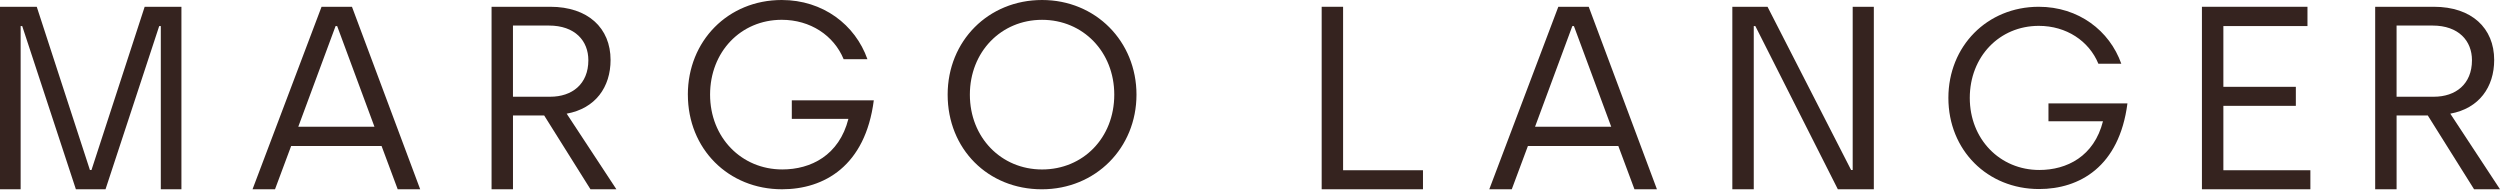
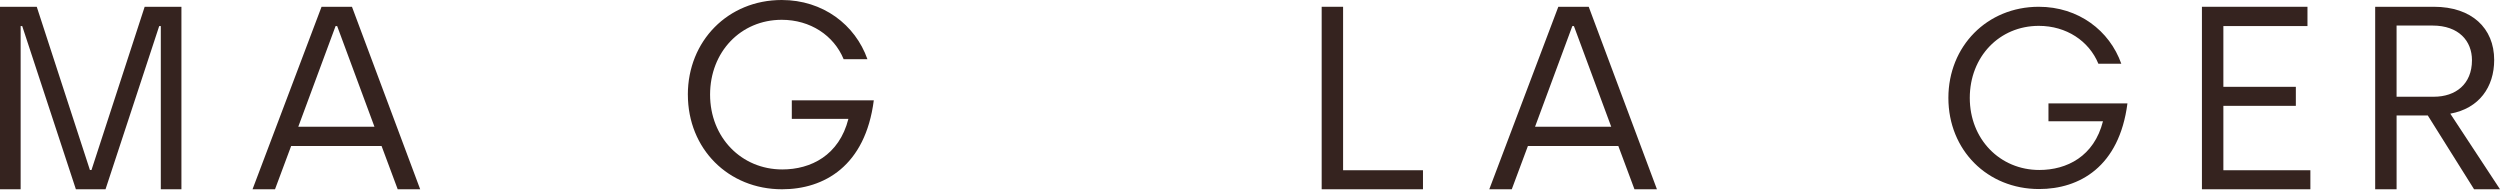
<svg xmlns="http://www.w3.org/2000/svg" width="1840" height="140" viewBox="0 0 1840 140" fill="none">
  <path d="M1434.01 72.068C1434.01 33.999 1462.51 4.987 1500.55 4.987C1529.78 4.987 1552.66 22.545 1561.28 46.93H1544.42C1537.49 30.111 1520.8 19.033 1500.56 19.033C1471.5 19.033 1449.76 41.76 1449.76 72.068C1449.76 102.376 1471.88 125.103 1500.94 125.103C1521.18 125.103 1541.24 115.126 1547.79 89.249H1507.67V76.122H1565.79C1559.79 122.691 1530.55 139.134 1500.74 139.134C1462.69 139.134 1434.01 110.499 1434.01 72.053V72.068Z" fill="#35231F" />
  <path d="M1191.11 107.455H1124.54L1112.66 139.315H1096.11L1146.92 4.987H1169.3L1219.51 139.315H1202.97L1191.09 107.455H1191.11ZM1185.85 93.258L1158.4 19.184H1157.24L1129.8 93.258H1185.86H1185.85Z" fill="#35231F" />
  <path d="M1748.13 4.987H1791.34C1819.17 4.987 1835.72 20.721 1835.72 44.127C1835.72 64.081 1824.63 79.815 1803.41 83.658L1840 139.3H1820.92L1786.86 84.999H1763.89V139.3H1748.13V4.987ZM1791.34 71.194C1807.3 71.194 1819.37 61.986 1819.37 44.322C1819.37 30.126 1809.63 18.807 1790.36 18.807H1763.88V71.194H1791.32H1791.34Z" fill="#35231F" />
  <path d="M0 4.987H27.052L66.177 125.118H67.337L106.476 4.987H133.529V139.315H118.352V19.184H117.177L77.661 139.315H55.853L16.352 19.184H15.191V139.315H0V4.987Z" fill="#35231F" />
  <path d="M280.852 107.455H214.283L202.407 139.315H185.859L236.664 4.987H259.044L309.26 139.315H292.712L280.837 107.455H280.852ZM275.592 93.258L248.148 19.184H246.987L219.543 93.258H275.607H275.592Z" fill="#35231F" />
-   <path d="M361.789 4.987H404.998C432.834 4.987 449.381 20.721 449.381 44.127C449.381 64.081 438.289 79.815 417.069 83.658L453.662 139.3H434.582L400.521 84.999H377.553V139.3H361.789V4.987ZM404.998 71.194C420.958 71.194 433.029 61.986 433.029 44.322C433.029 30.126 423.294 18.807 404.018 18.807H377.538V71.194H404.982H404.998Z" fill="#35231F" />
  <path d="M506.254 69.658C506.254 30.127 535.838 0 575.354 0C605.722 0 629.474 18.236 638.426 43.555H620.914C613.71 26.088 596.393 14.574 575.369 14.574C545.197 14.574 522.621 38.175 522.621 69.643C522.621 101.111 545.589 124.712 575.761 124.712C596.785 124.712 617.613 114.343 624.425 87.487H582.769V73.863H643.113C636.889 122.225 606.521 139.301 575.565 139.301C536.049 139.301 506.269 109.551 506.269 69.643L506.254 69.658Z" fill="#35231F" />
-   <path d="M697.469 69.658C697.469 30.127 727.445 0 766.961 0C806.477 0 836.453 30.504 836.453 69.658C836.453 108.812 806.477 139.316 766.765 139.316C727.053 139.316 697.469 109.566 697.469 69.658ZM820.101 69.658C820.101 38.19 797.133 14.589 766.961 14.589C736.789 14.589 713.821 38.19 713.821 69.658C713.821 101.126 736.789 124.727 766.961 124.727C797.133 124.727 820.101 101.503 820.101 69.658Z" fill="#35231F" />
  <path d="M972.75 4.987H988.514V125.299H1047.31V139.3H972.75V4.987Z" fill="#35231F" />
  <path d="M1620.62 4.987H1698.3V19.184H1636.4V63.9H1689.74V77.901H1636.4V125.299H1700.44V139.3H1620.62V4.987Z" fill="#35231F" />
-   <path d="M1275 4.987H1300.9L1362.42 125.118H1363.58V4.987H1379.14V139.315H1352.66L1291.93 19.184H1290.77V139.315H1275V4.987Z" fill="#35231F" />
</svg>